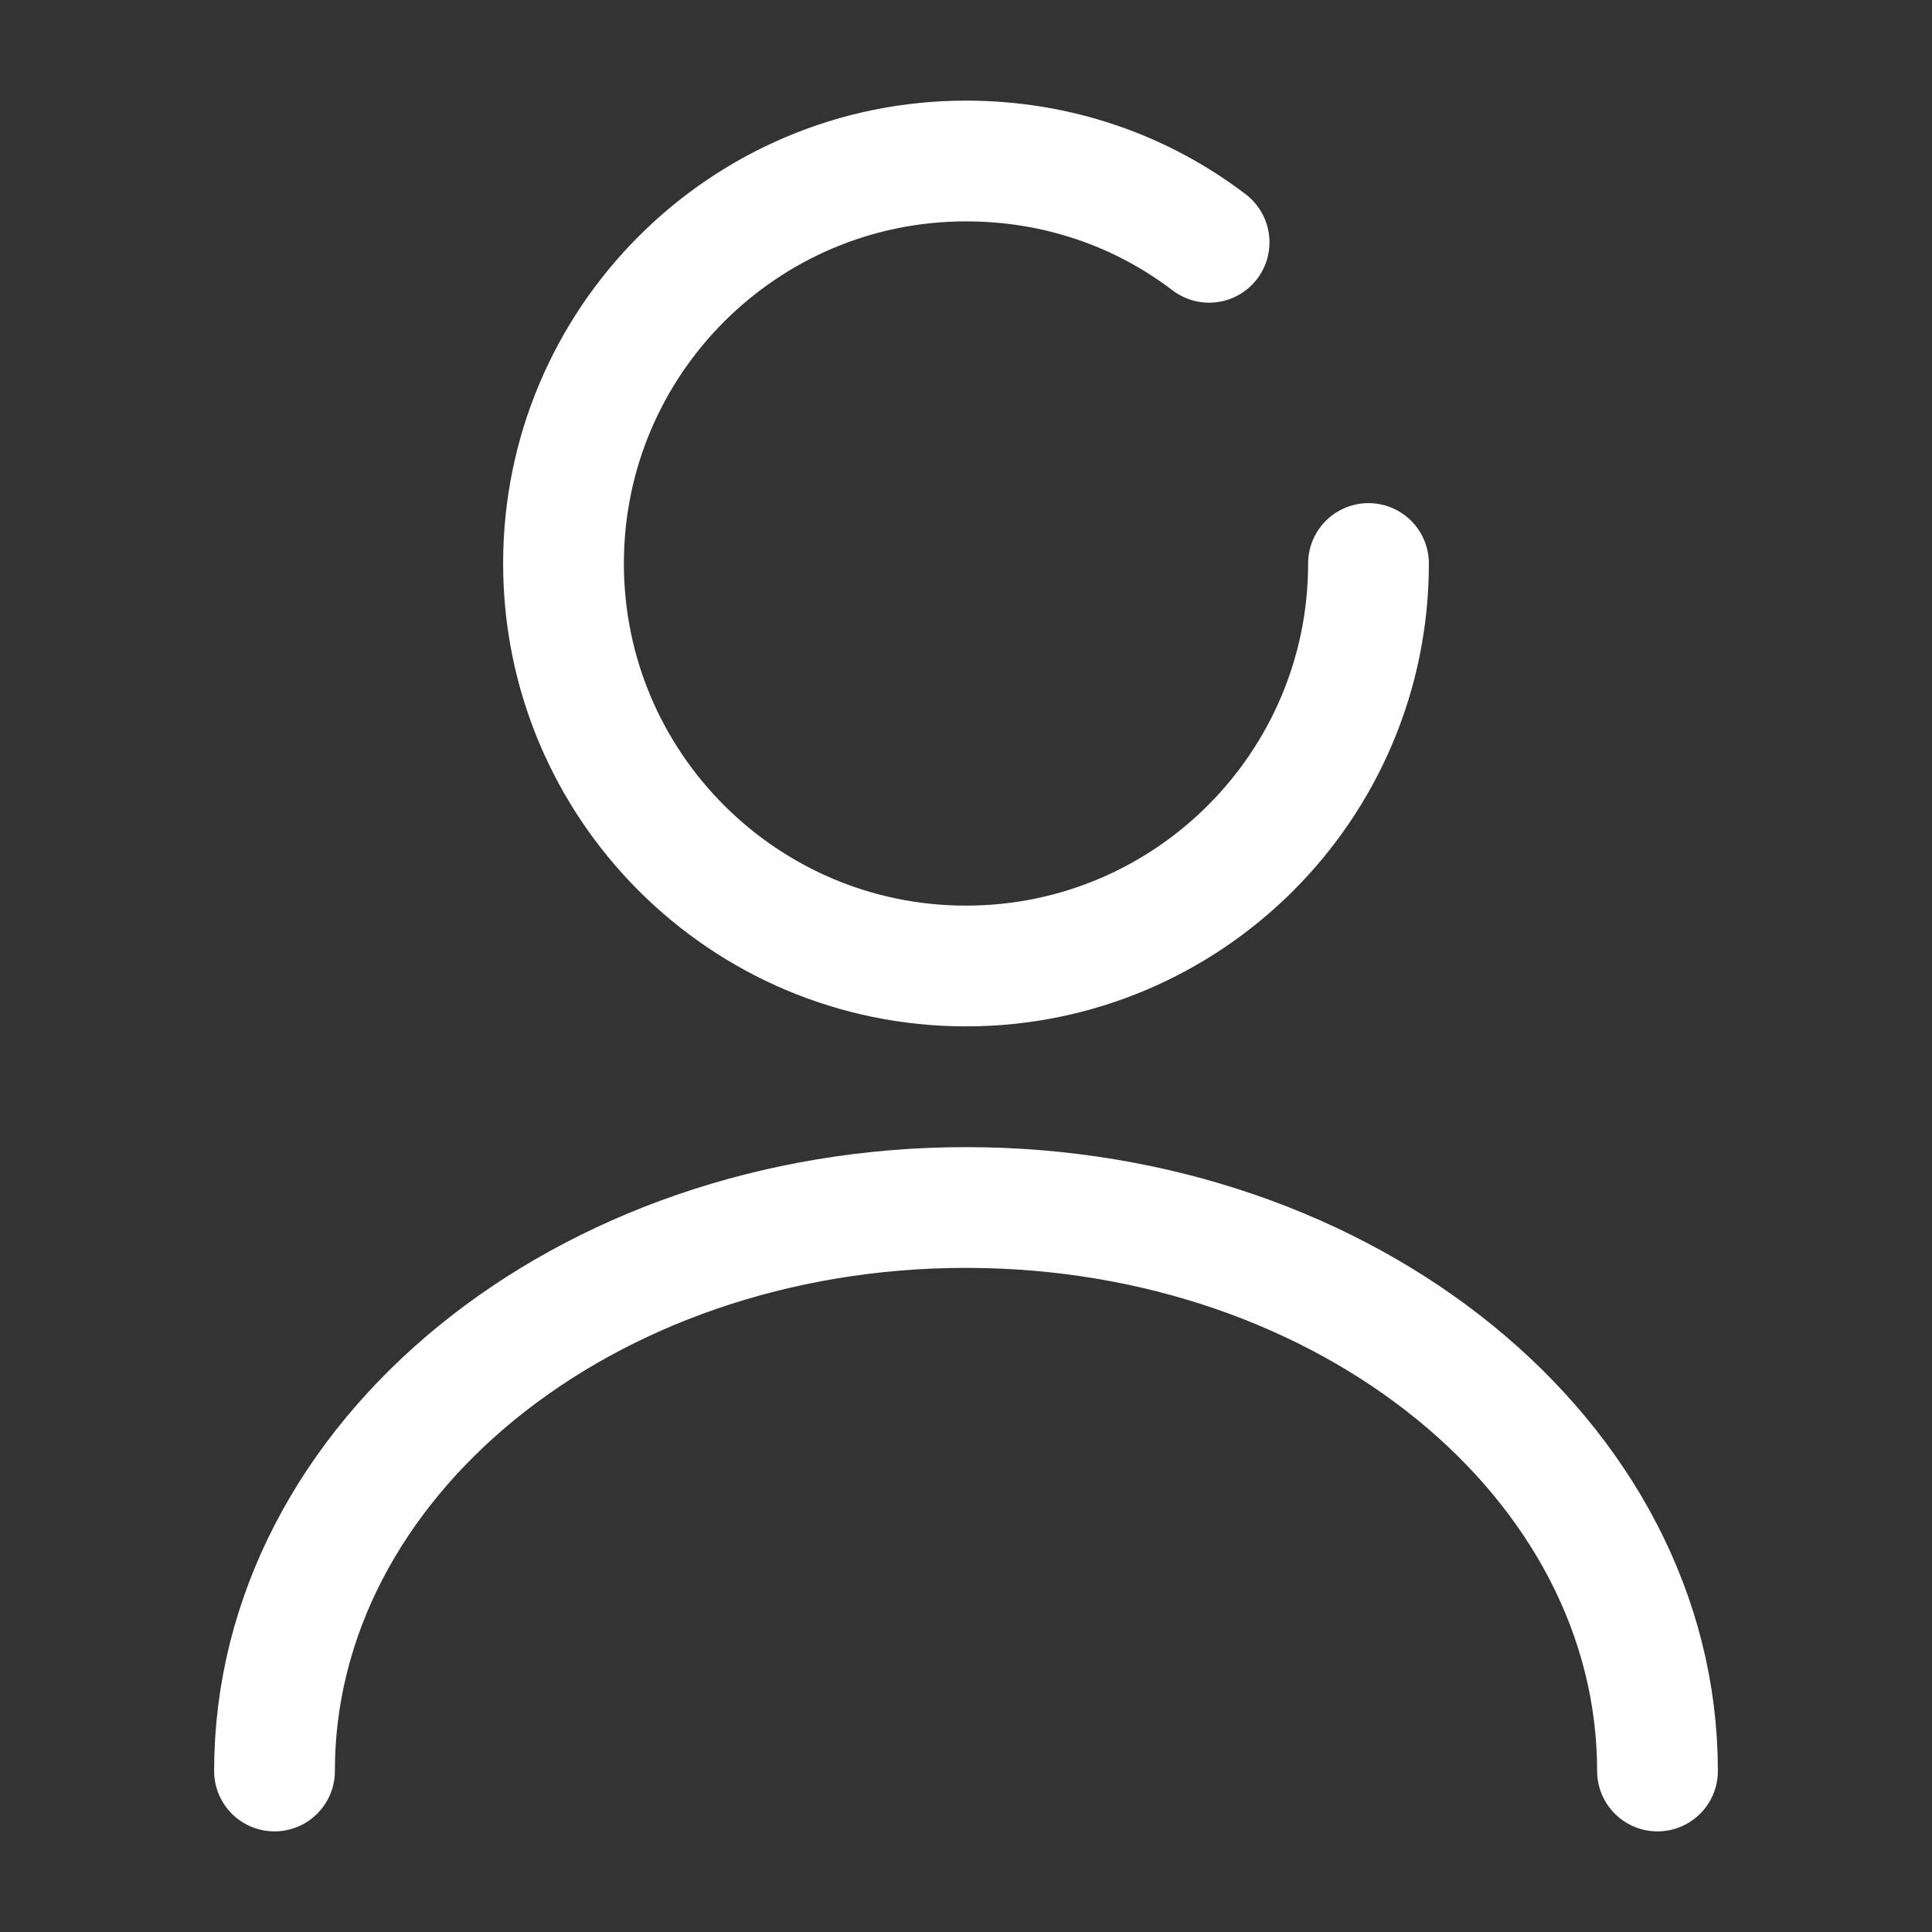
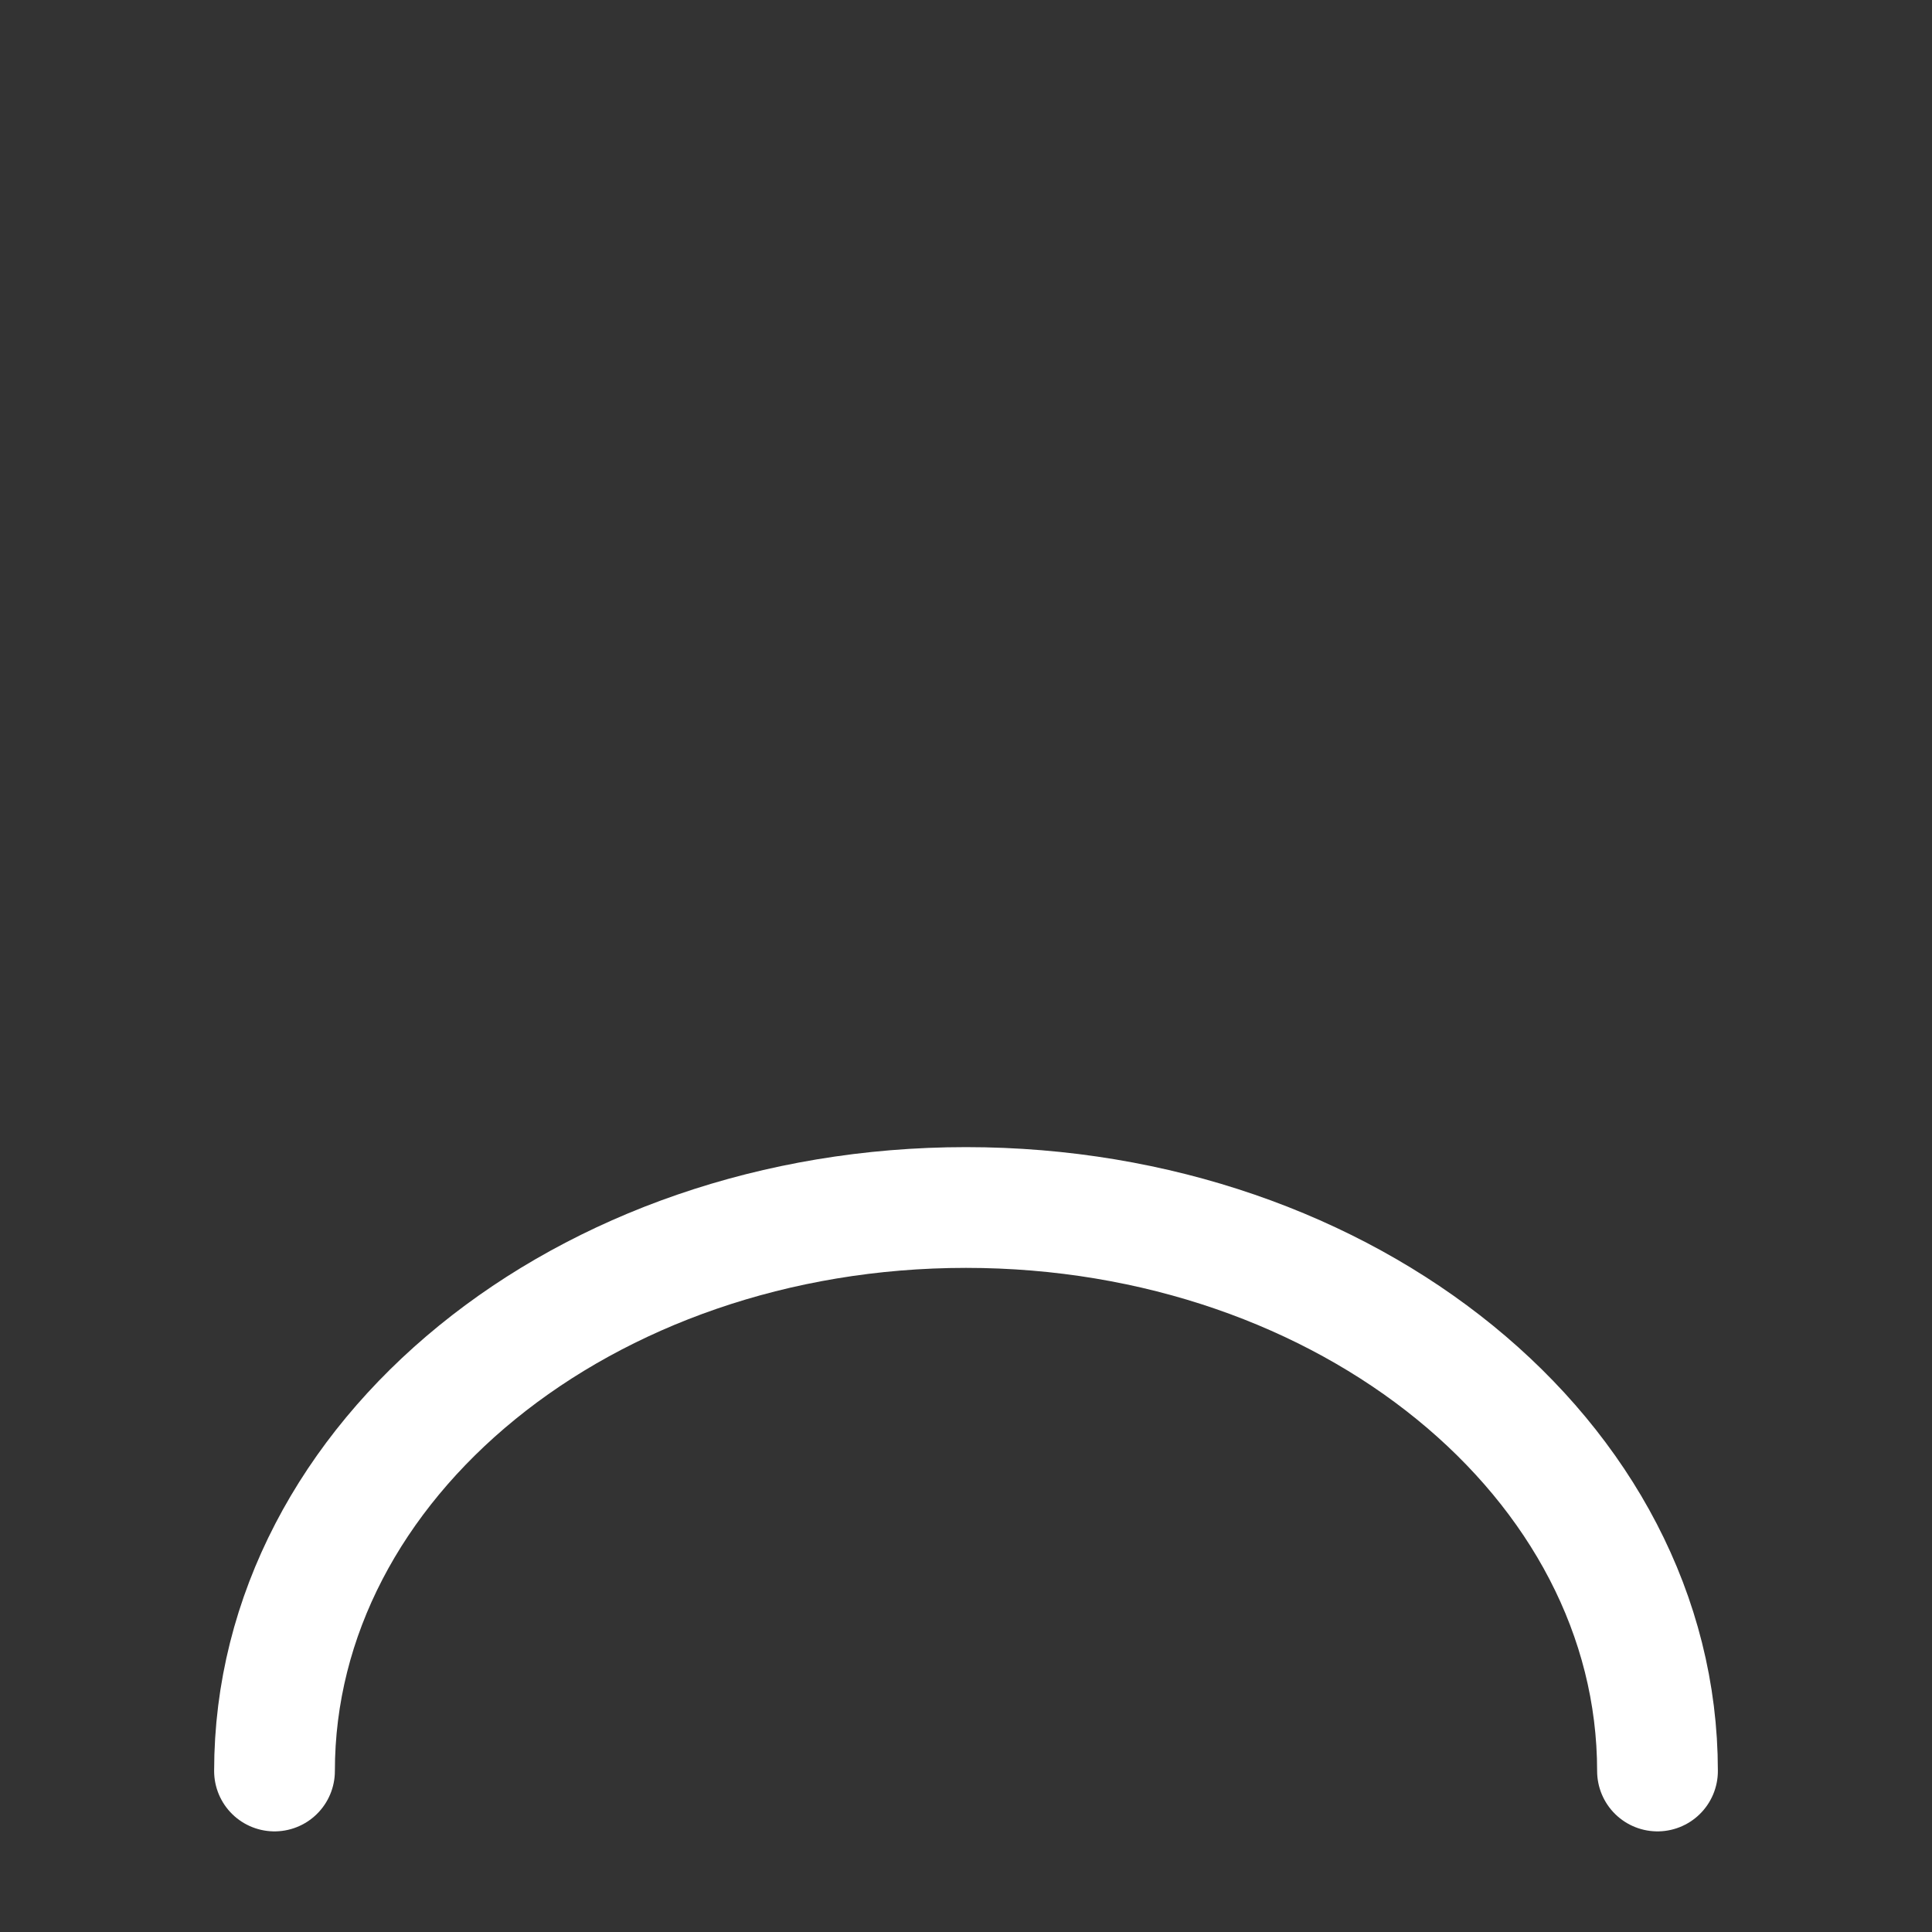
<svg xmlns="http://www.w3.org/2000/svg" width="24" height="24" viewBox="0 0 24 24" fill="none">
  <rect x="0" y="0" width="24" height="24" fill="#333333" stroke="none" />
-   <path d="M15.02 3.01C14.18 2.37 13.14 2 12 2C9.24 2 7 4.24 7 7C7 9.76 9.24 12 12 12C14.76 12 17 9.76 17 7" stroke="white" stroke-width="1.5" stroke-linecap="round" stroke-linejoin="round" />
  <path d="M20.59 22C20.59 18.13 16.74 15 12 15C7.26 15 3.41 18.13 3.41 22" stroke="white" stroke-width="1.5" stroke-linecap="round" stroke-linejoin="round" />
</svg>